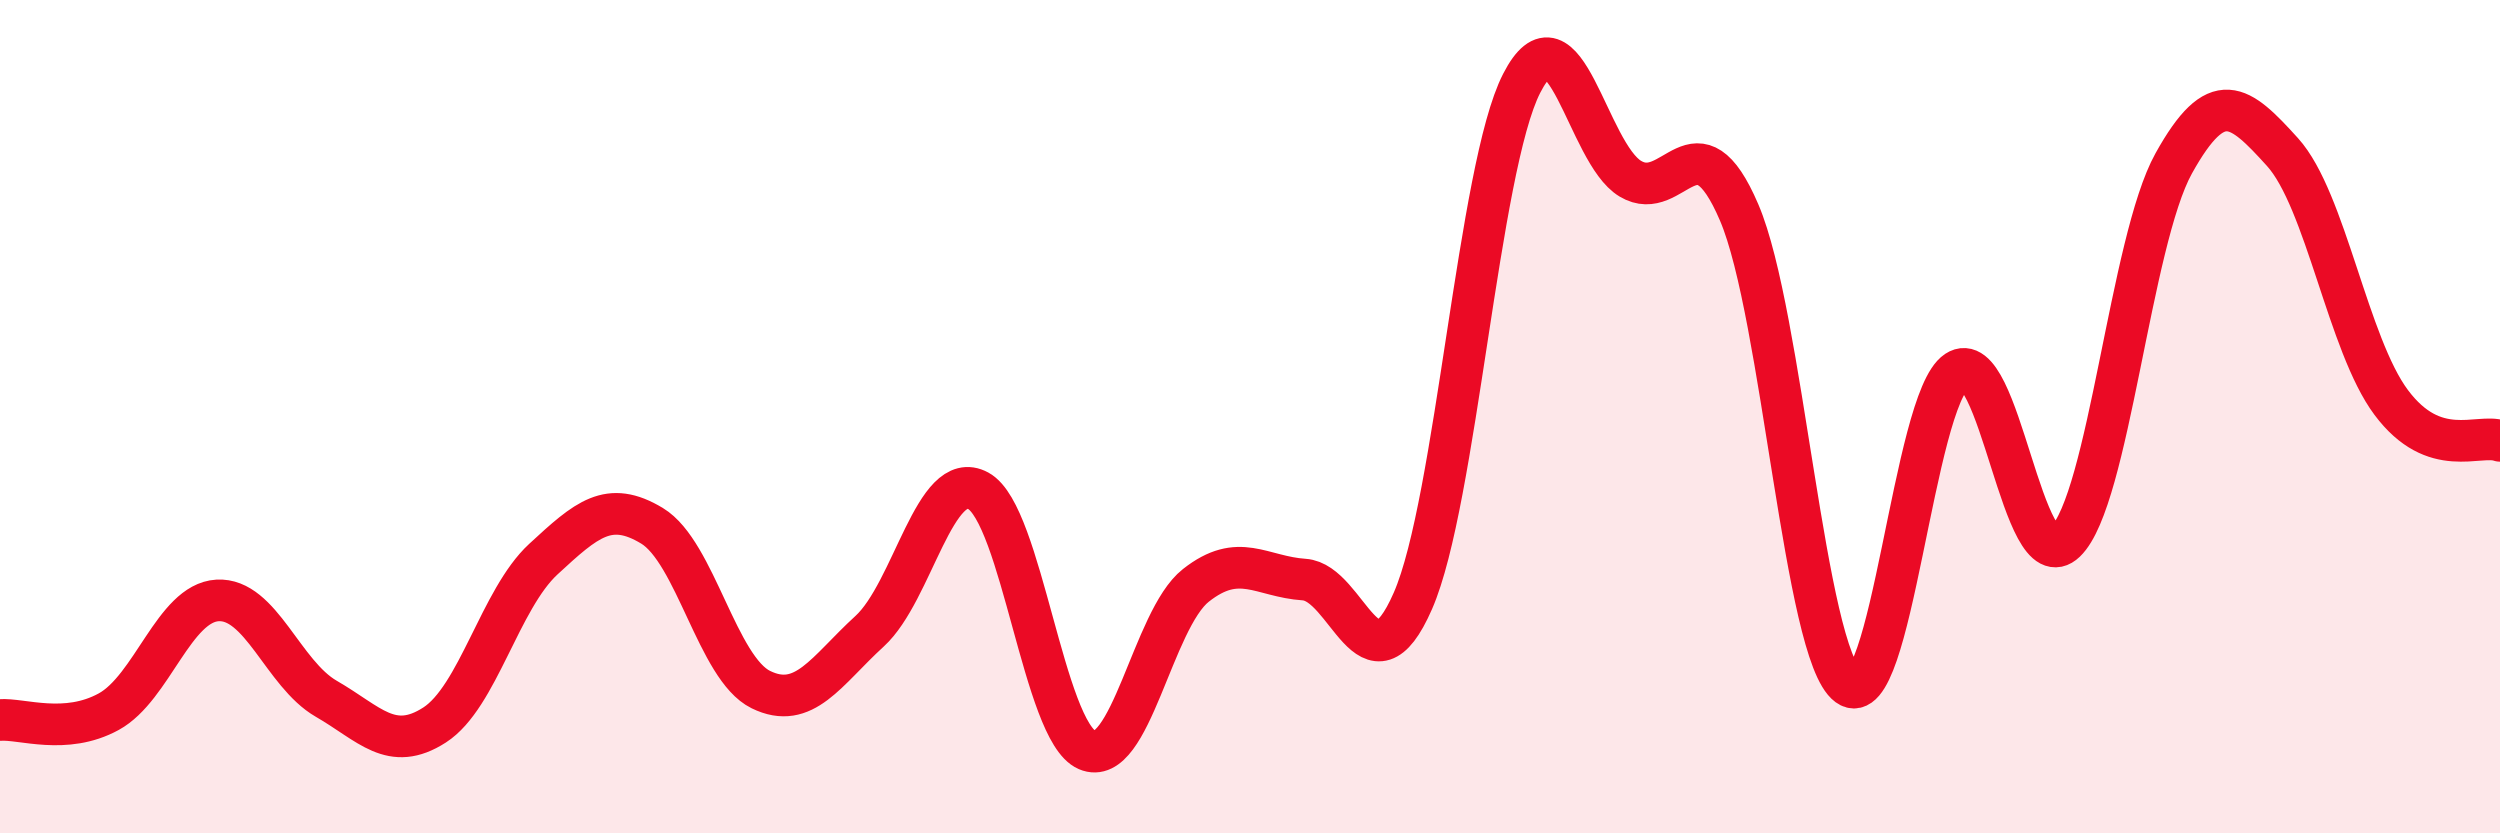
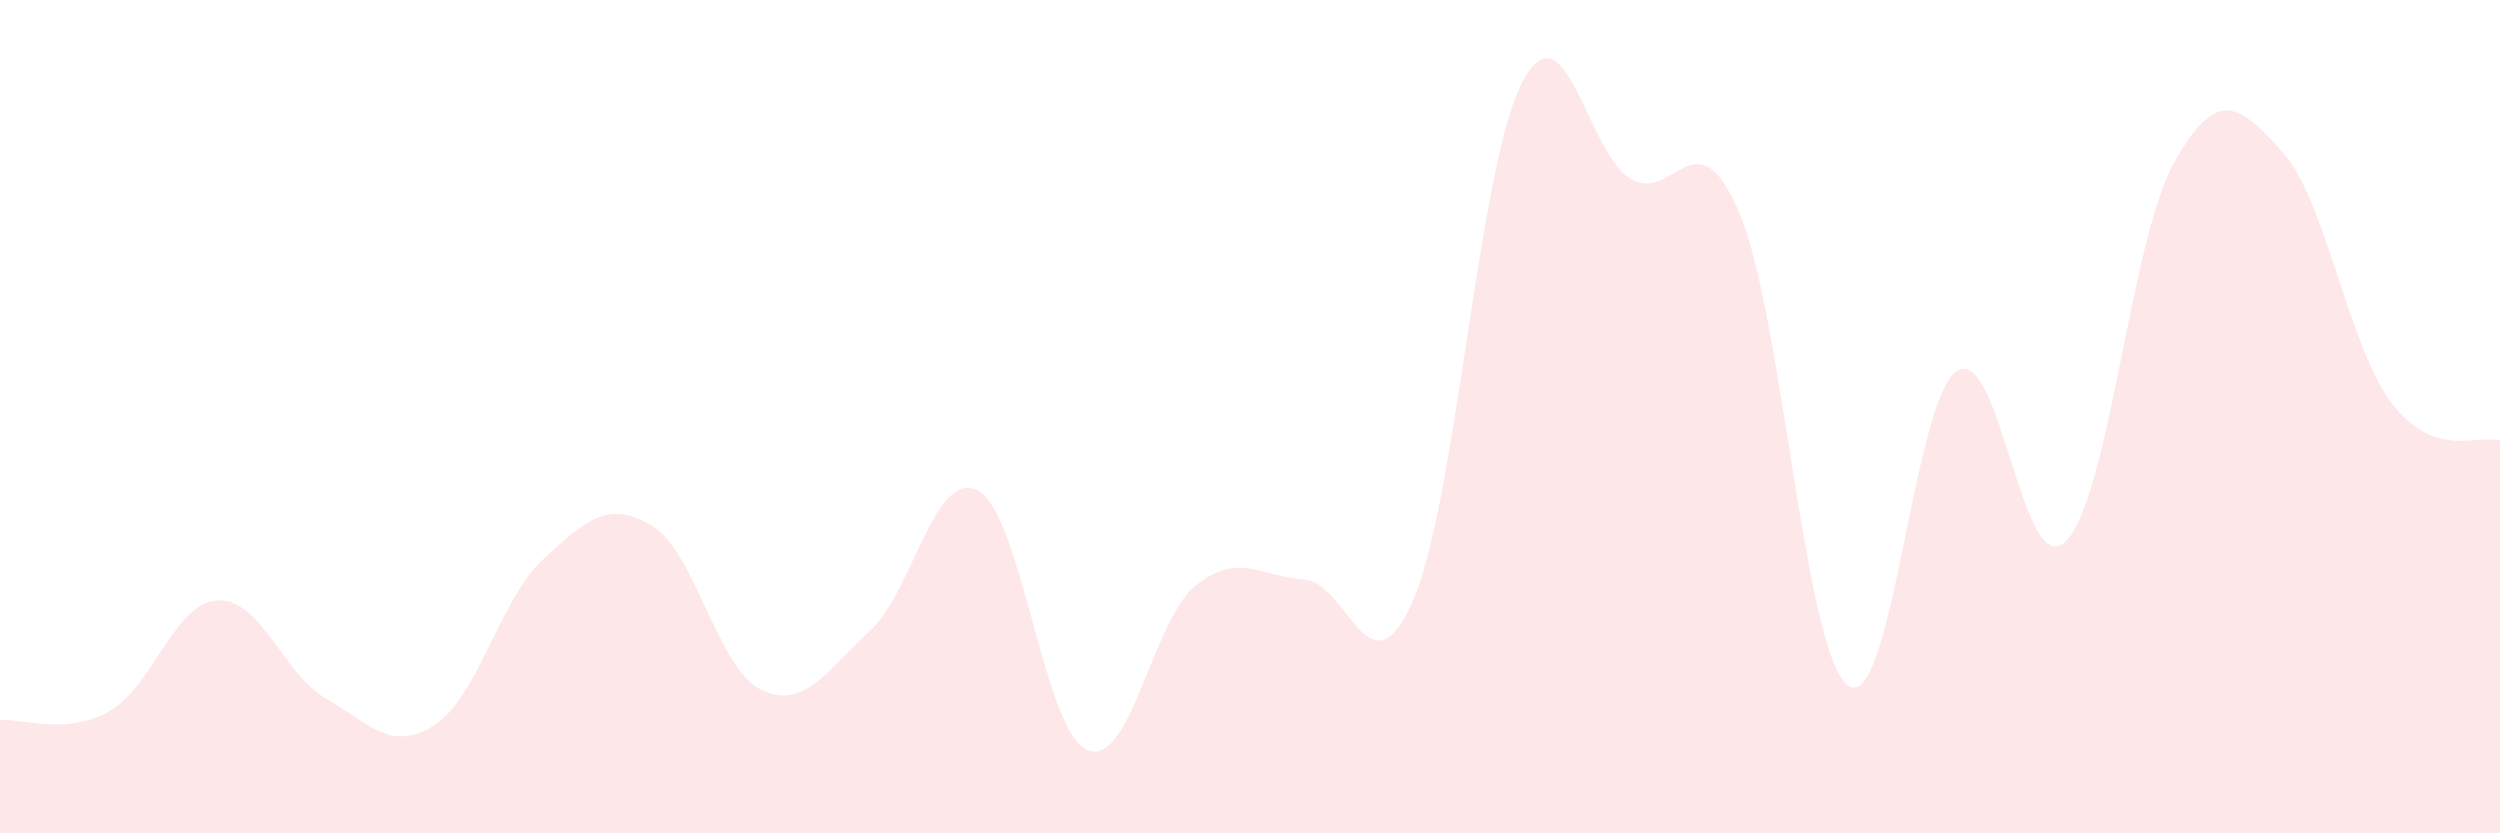
<svg xmlns="http://www.w3.org/2000/svg" width="60" height="20" viewBox="0 0 60 20">
  <path d="M 0,17.28 C 0.52,17.24 1.57,17.65 2.61,17.08 C 3.65,16.51 4.18,14.47 5.22,14.41 C 6.26,14.35 6.79,16.17 7.83,16.77 C 8.87,17.37 9.39,18.07 10.43,17.4 C 11.47,16.73 12,14.38 13.04,13.42 C 14.08,12.46 14.61,11.99 15.65,12.62 C 16.69,13.25 17.22,16.04 18.26,16.55 C 19.3,17.06 19.83,16.1 20.87,15.15 C 21.91,14.2 22.44,11.21 23.48,11.78 C 24.52,12.35 25.05,17.55 26.09,18 C 27.13,18.45 27.66,14.87 28.7,14.05 C 29.74,13.23 30.26,13.84 31.3,13.91 C 32.34,13.98 32.87,16.8 33.91,14.42 C 34.95,12.04 35.48,4.03 36.52,2 C 37.56,-0.03 38.09,3.67 39.13,4.29 C 40.17,4.91 40.7,2.67 41.74,5.1 C 42.78,7.53 43.31,15.69 44.35,16.45 C 45.39,17.21 45.92,9.6 46.96,8.91 C 48,8.22 48.53,14 49.57,13 C 50.61,12 51.13,5.79 52.17,3.92 C 53.21,2.05 53.74,2.5 54.78,3.65 C 55.82,4.8 56.35,8.27 57.39,9.66 C 58.43,11.05 59.48,10.4 60,10.58L60 20L0 20Z" fill="#EB0A25" opacity="0.1" stroke-linecap="round" stroke-linejoin="round" />
-   <path d="M 0,17.28 C 0.52,17.24 1.57,17.65 2.61,17.08 C 3.65,16.51 4.18,14.47 5.22,14.41 C 6.26,14.35 6.79,16.17 7.83,16.77 C 8.87,17.37 9.39,18.07 10.43,17.4 C 11.47,16.73 12,14.38 13.04,13.42 C 14.08,12.46 14.61,11.99 15.65,12.62 C 16.69,13.25 17.22,16.04 18.26,16.55 C 19.3,17.06 19.83,16.1 20.87,15.15 C 21.91,14.2 22.44,11.21 23.48,11.78 C 24.52,12.35 25.05,17.55 26.09,18 C 27.13,18.45 27.66,14.87 28.7,14.05 C 29.74,13.23 30.26,13.84 31.3,13.91 C 32.34,13.98 32.87,16.8 33.91,14.42 C 34.95,12.04 35.48,4.03 36.52,2 C 37.56,-0.03 38.09,3.67 39.13,4.29 C 40.17,4.91 40.7,2.67 41.74,5.1 C 42.78,7.53 43.31,15.69 44.35,16.45 C 45.39,17.21 45.92,9.6 46.96,8.91 C 48,8.22 48.53,14 49.57,13 C 50.61,12 51.13,5.79 52.17,3.92 C 53.21,2.05 53.74,2.5 54.78,3.65 C 55.82,4.8 56.35,8.27 57.39,9.66 C 58.43,11.05 59.48,10.4 60,10.58" stroke="#EB0A25" stroke-width="1" fill="none" stroke-linecap="round" stroke-linejoin="round" />
</svg>